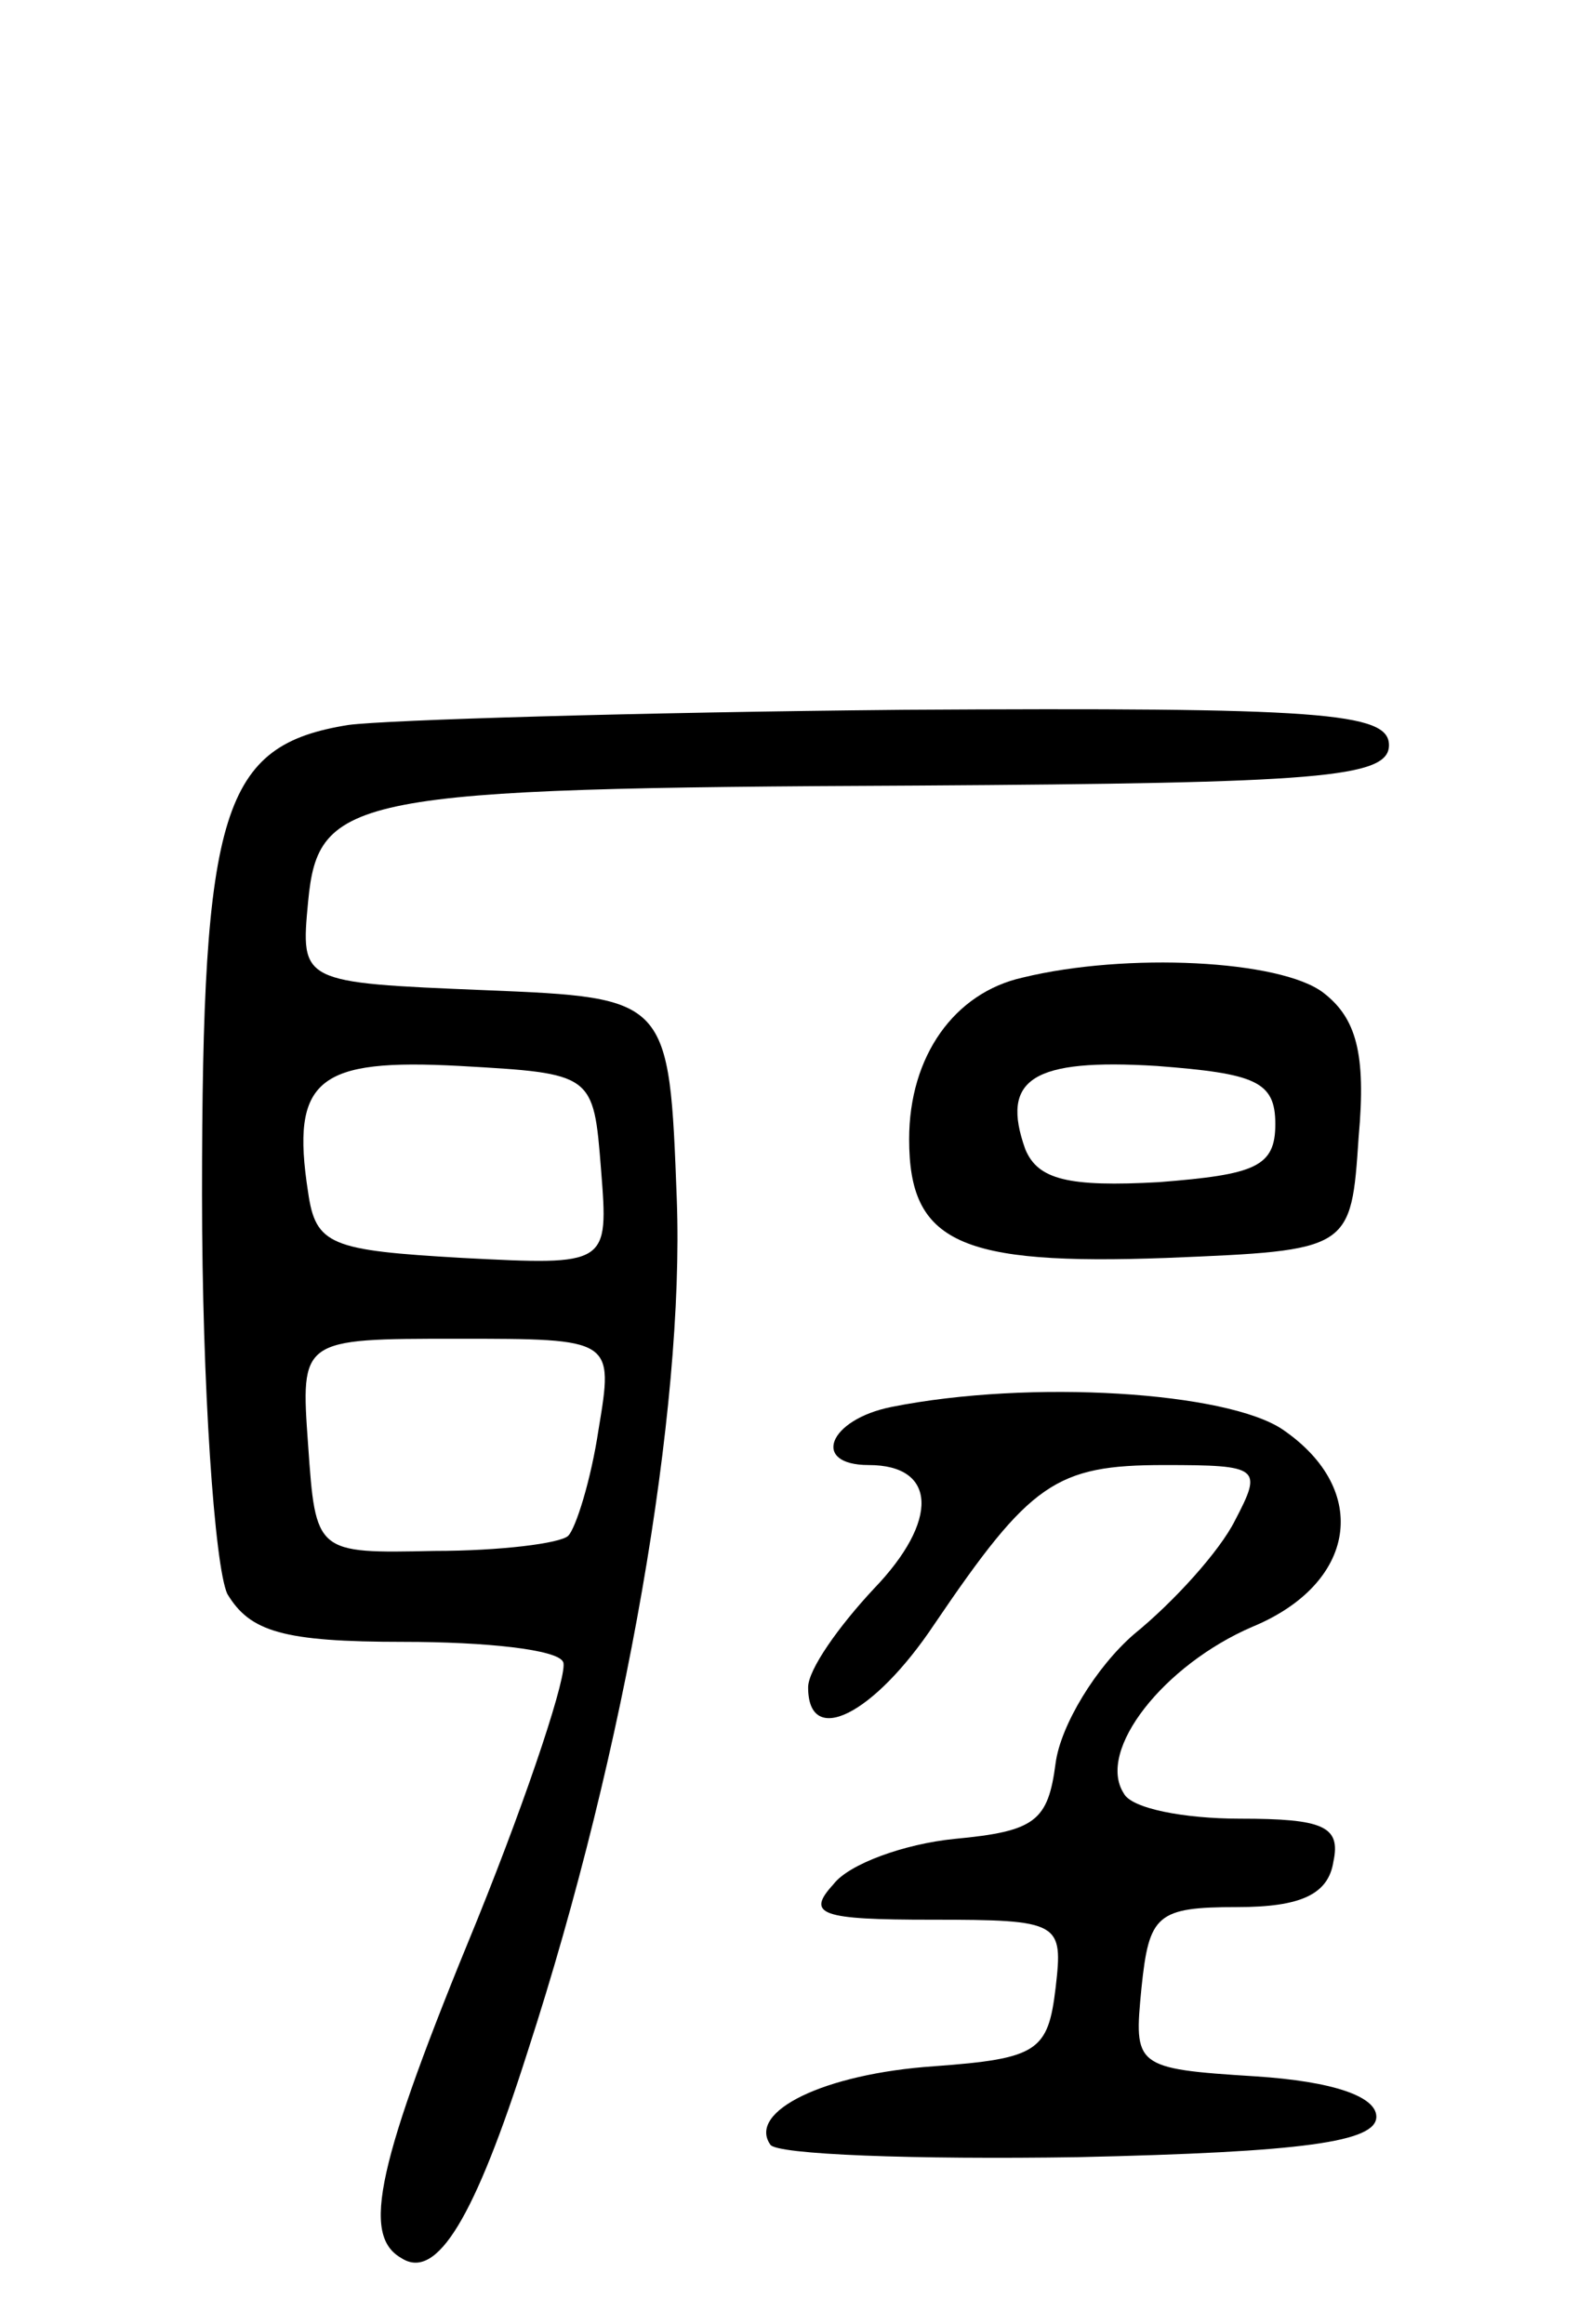
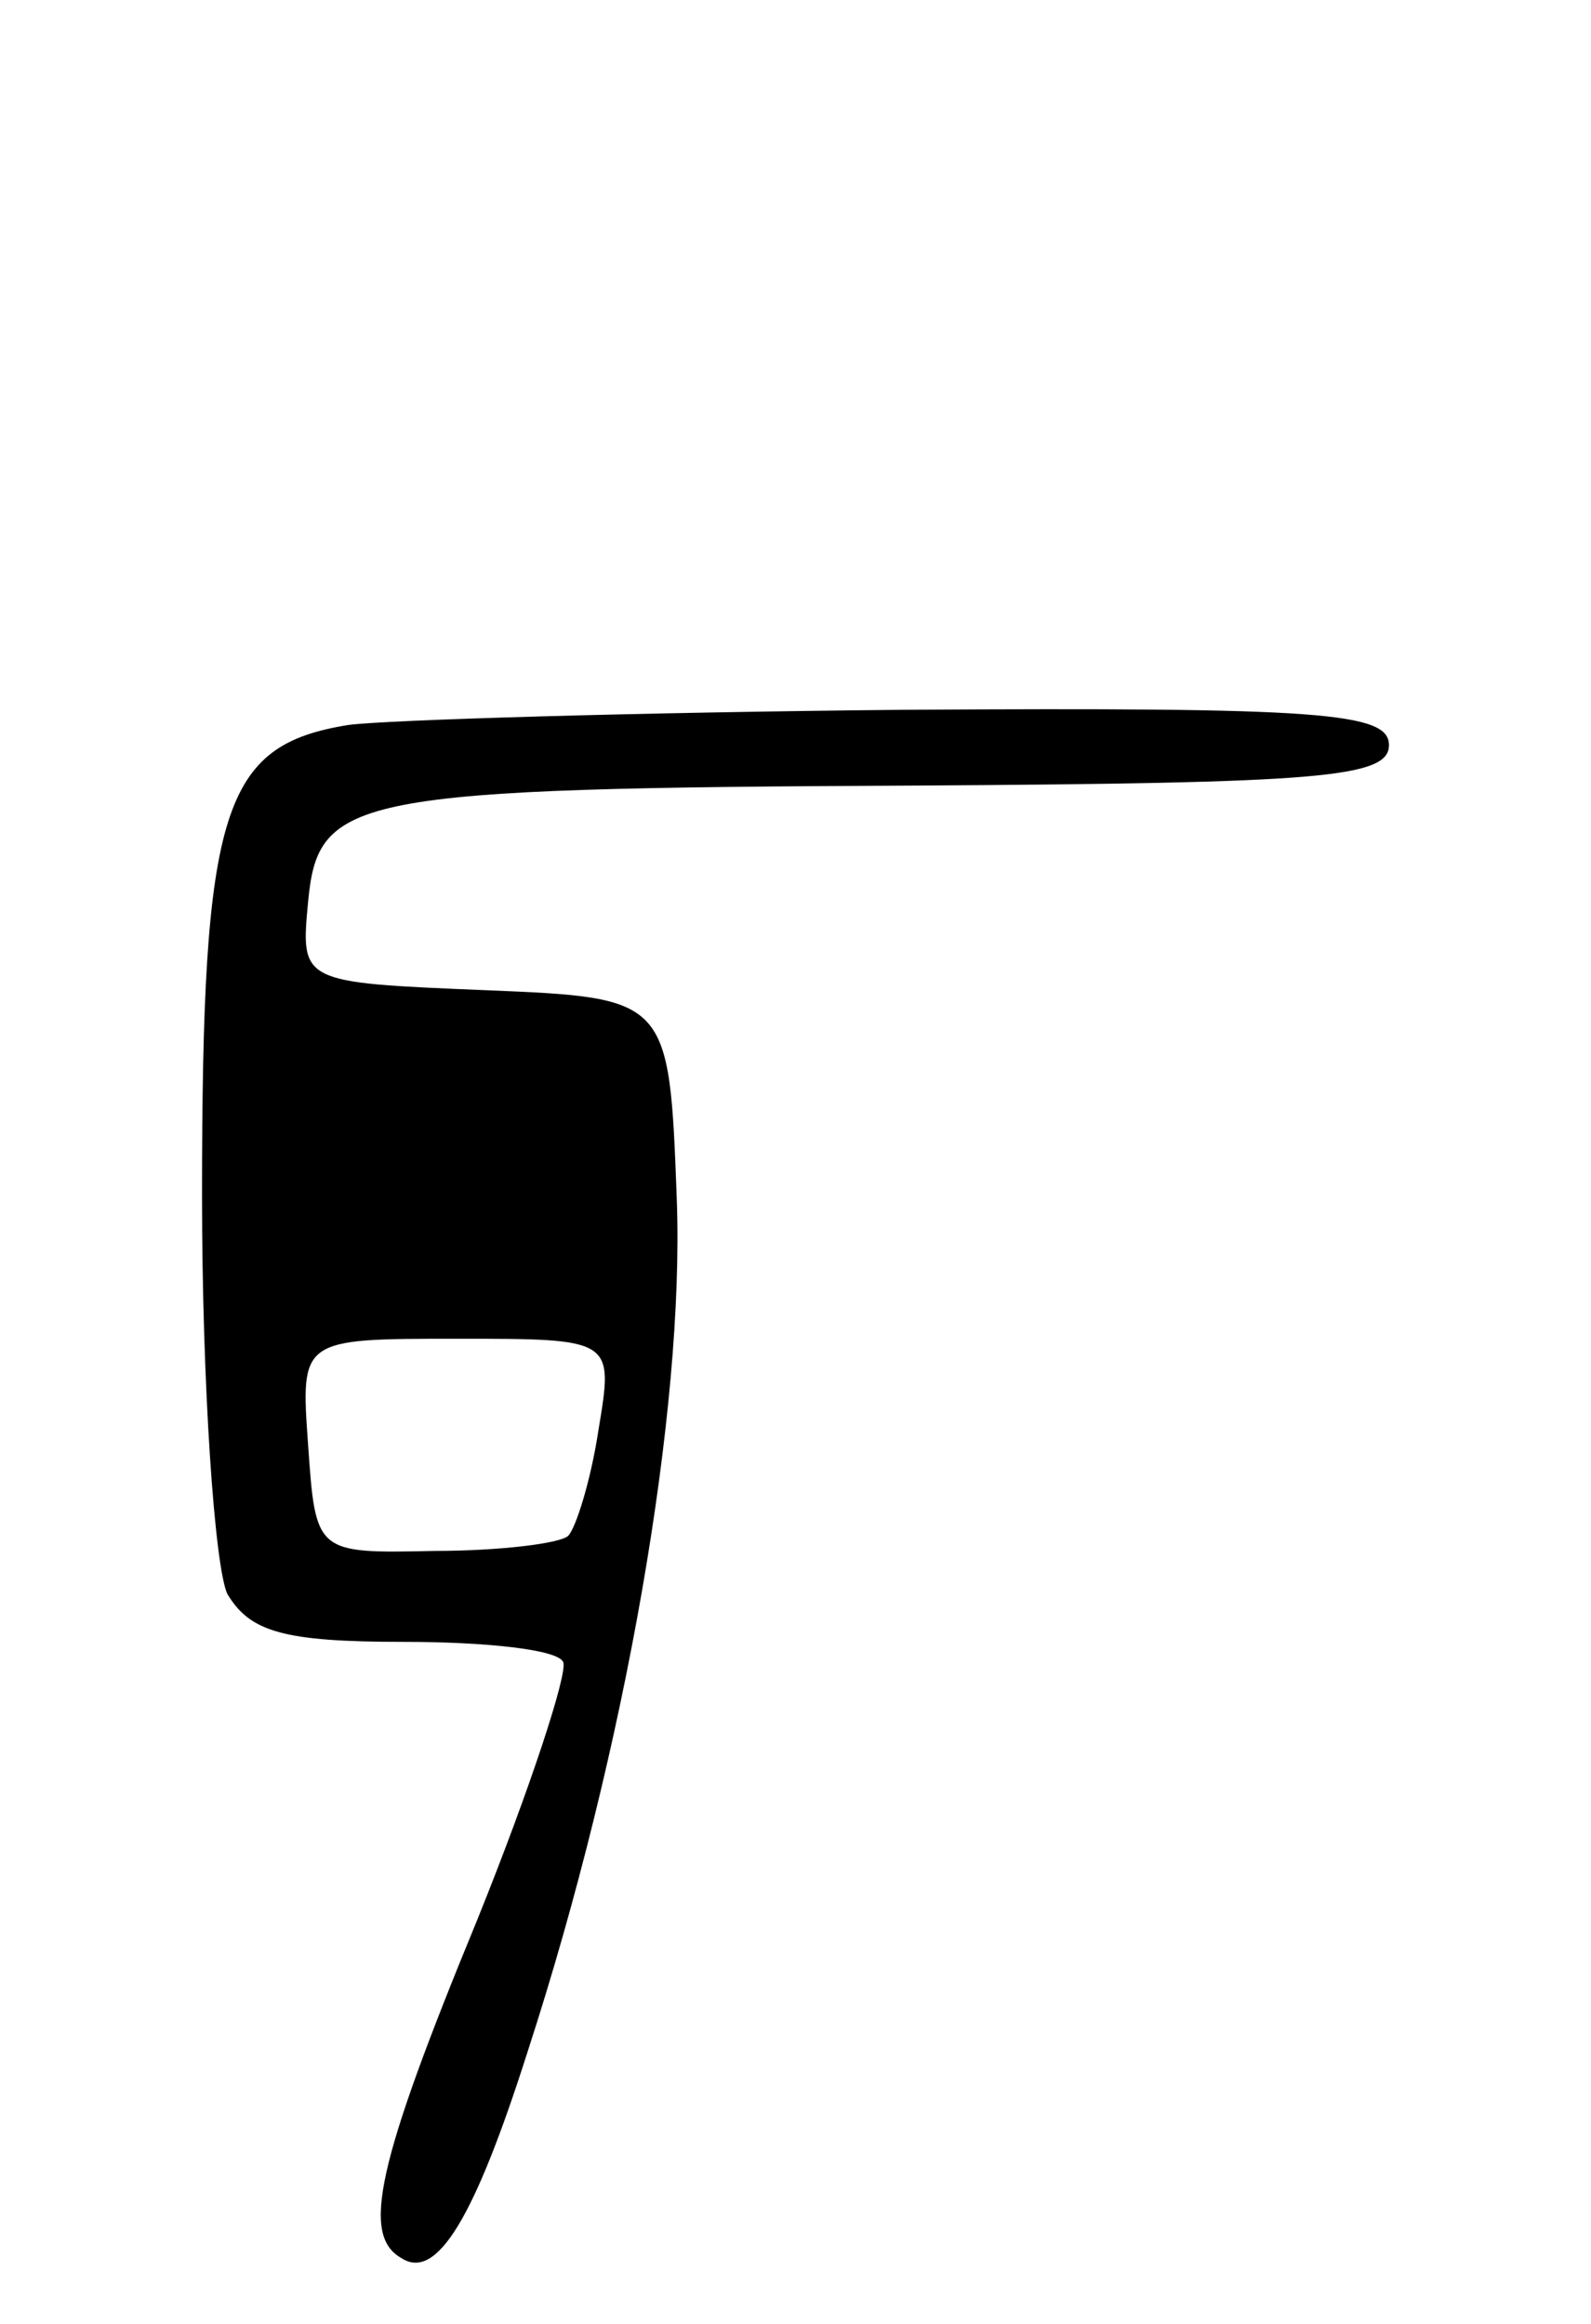
<svg xmlns="http://www.w3.org/2000/svg" version="1.0" width="63" height="92" viewBox="0 0 63 92">
  <g transform="translate(0,92) scale(0.1,-0.1)">
-     <path d="M138 633 c-50 -8 -58 -33 -58 -186 0 -76 5 -147 10 -158 9 -15 22 -19 70 -19 32 0 61 -3 63 -8 2 -4 -13 -50 -34 -102 -40 -97 -46 -125 -30 -134 14 -9 29 16 50 82 39 120 62 254 59 337 -3 80 -3 80 -76 83 -73 3 -73 3 -70 35 4 42 17 45 241 46 159 1 187 3 187 16 0 13 -27 15 -192 14 -106 -1 -205 -4 -220 -6z m100 -176 c3 -38 3 -38 -55 -35 -52 3 -58 5 -61 26 -7 45 4 53 60 50 53 -3 53 -3 56 -41z m-1 -103 c-3 -20 -9 -39 -12 -42 -3 -3 -27 -6 -53 -6 -47 -1 -47 -1 -50 42 -3 42 -3 42 59 42 62 0 62 0 56 -36z" />
-     <path d="M405 533 c-27 -6 -45 -31 -45 -64 0 -41 20 -50 102 -47 73 3 73 3 76 48 3 33 -1 47 -14 57 -17 13 -78 16 -119 6z m100 -58 c0 -17 -8 -20 -46 -23 -36 -2 -48 1 -53 13 -10 28 3 36 52 33 39 -3 47 -6 47 -23z" />
-     <path d="M353 363 c-25 -5 -32 -23 -9 -23 27 0 28 -22 2 -49 -14 -15 -26 -32 -26 -39 0 -24 26 -11 50 25 38 56 48 63 91 63 38 0 39 -1 28 -22 -6 -12 -24 -32 -40 -45 -15 -13 -29 -36 -31 -51 -3 -23 -8 -27 -40 -30 -20 -2 -42 -10 -48 -18 -11 -12 -5 -14 39 -14 51 0 52 -1 49 -27 -3 -25 -7 -28 -48 -31 -44 -3 -74 -18 -65 -31 2 -4 57 -6 122 -5 89 2 118 6 118 16 0 8 -17 14 -48 16 -48 3 -48 4 -45 35 3 29 6 32 38 32 25 0 36 5 38 18 3 14 -4 17 -37 17 -22 0 -43 4 -46 10 -11 17 16 51 51 66 41 17 47 54 12 78 -22 15 -100 20 -155 9z" />
+     <path d="M138 633 c-50 -8 -58 -33 -58 -186 0 -76 5 -147 10 -158 9 -15 22 -19 70 -19 32 0 61 -3 63 -8 2 -4 -13 -50 -34 -102 -40 -97 -46 -125 -30 -134 14 -9 29 16 50 82 39 120 62 254 59 337 -3 80 -3 80 -76 83 -73 3 -73 3 -70 35 4 42 17 45 241 46 159 1 187 3 187 16 0 13 -27 15 -192 14 -106 -1 -205 -4 -220 -6z m100 -176 z m-1 -103 c-3 -20 -9 -39 -12 -42 -3 -3 -27 -6 -53 -6 -47 -1 -47 -1 -50 42 -3 42 -3 42 59 42 62 0 62 0 56 -36z" />
  </g>
</svg>